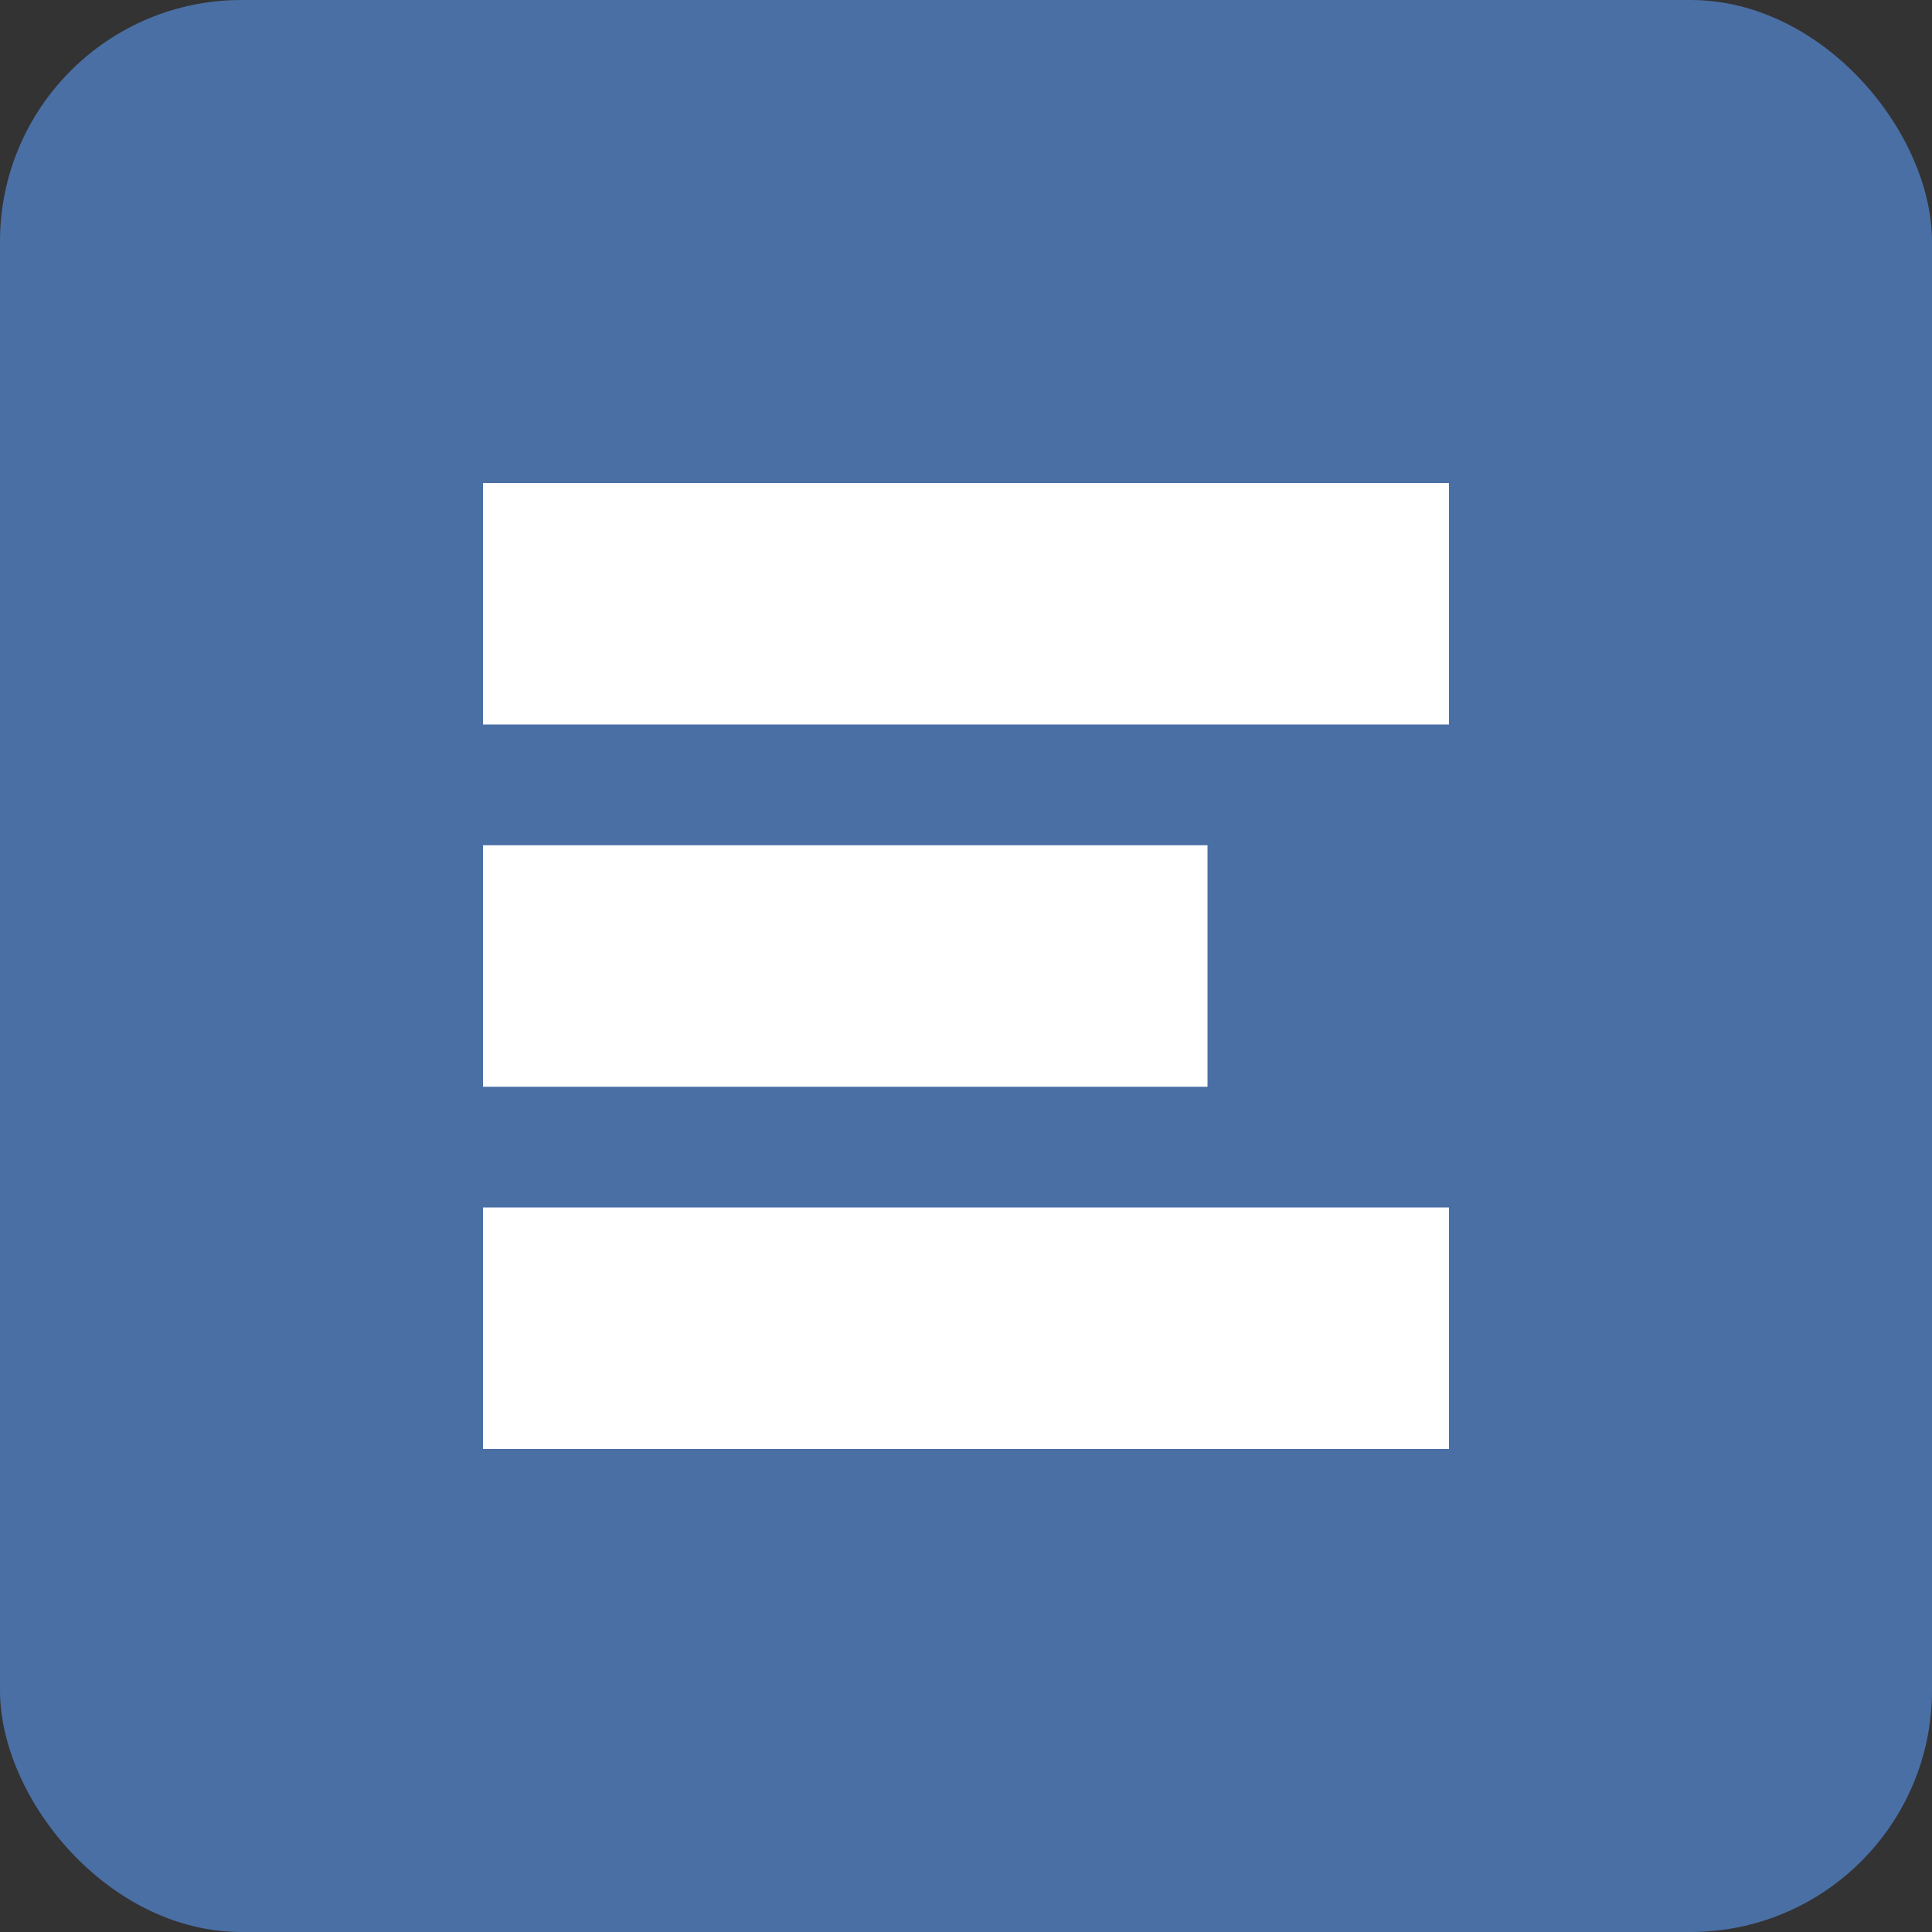
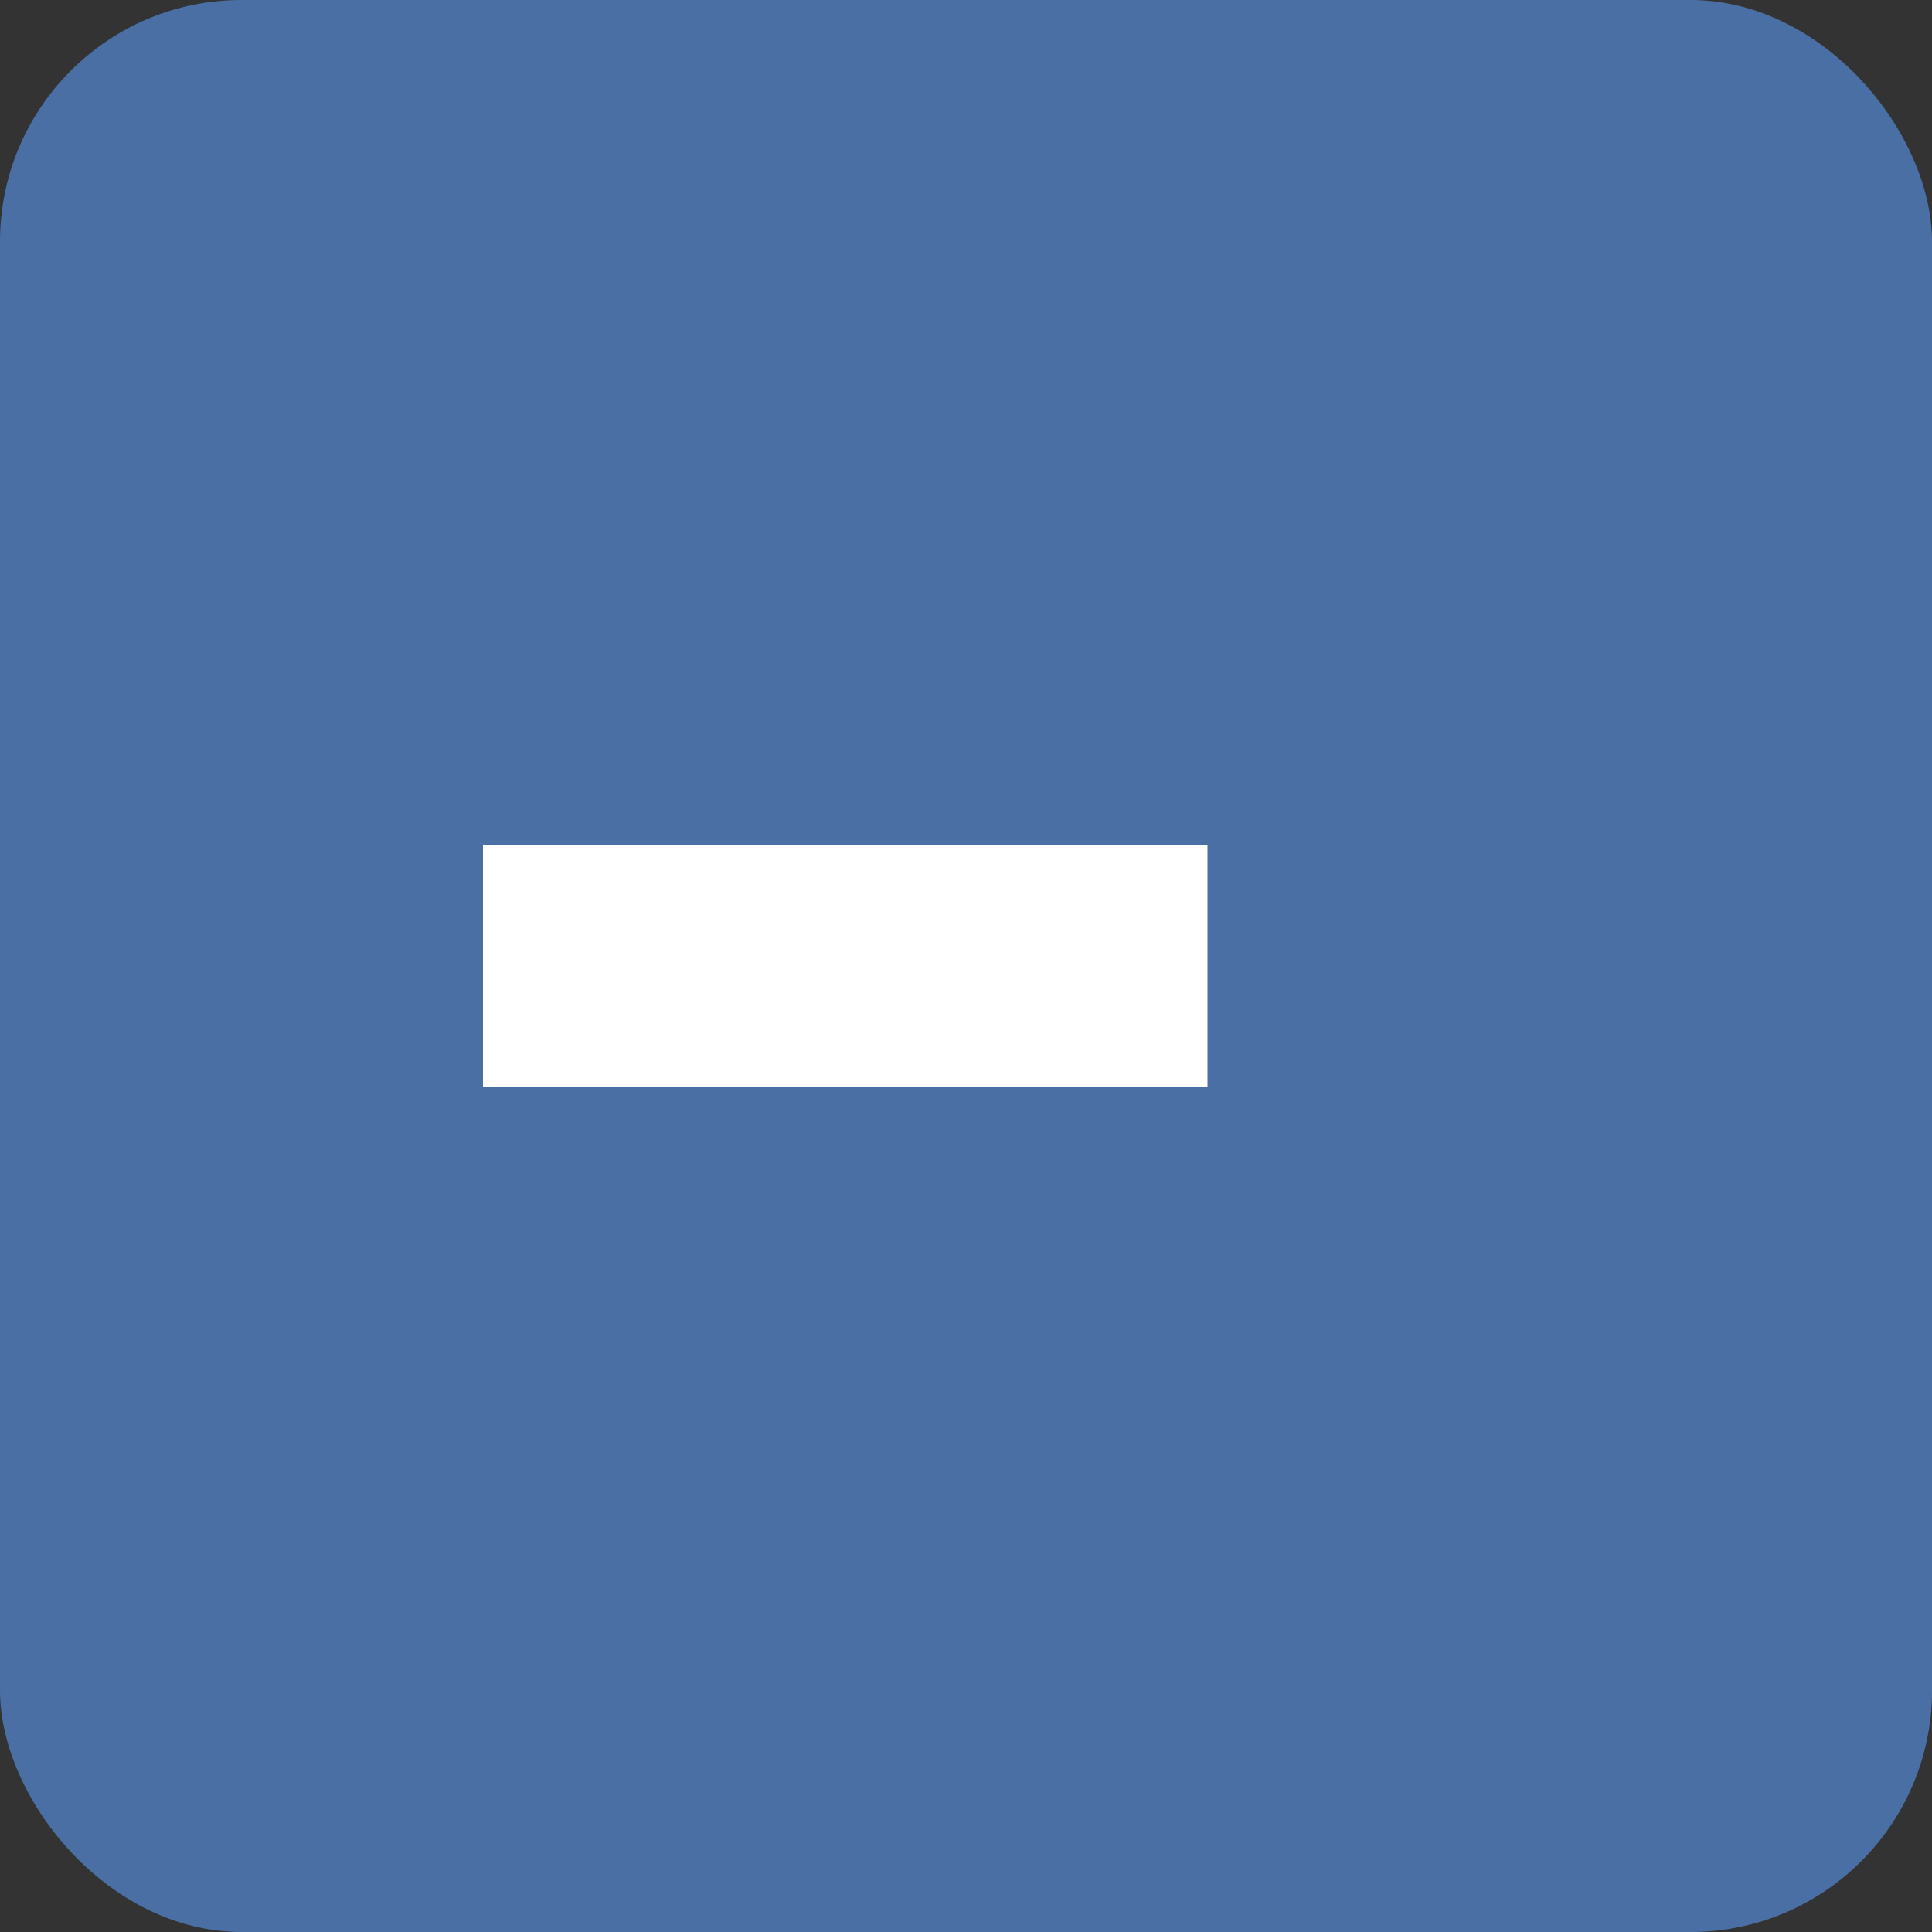
<svg xmlns="http://www.w3.org/2000/svg" width="32" height="32" viewBox="0 0 32 32">
  <rect x="0" y="0" width="32" height="32" fill="#333333" stroke="none" />
  <rect width="32" height="32" fill="#4a6fa5" rx="4" ry="4" />
-   <path d="M8,8 L24,8 L24,12 L8,12 Z" fill="#ffffff" />
  <path d="M8,14 L20,14 L20,18 L8,18 Z" fill="#ffffff" />
-   <path d="M8,20 L24,20 L24,24 L8,24 Z" fill="#ffffff" />
</svg>